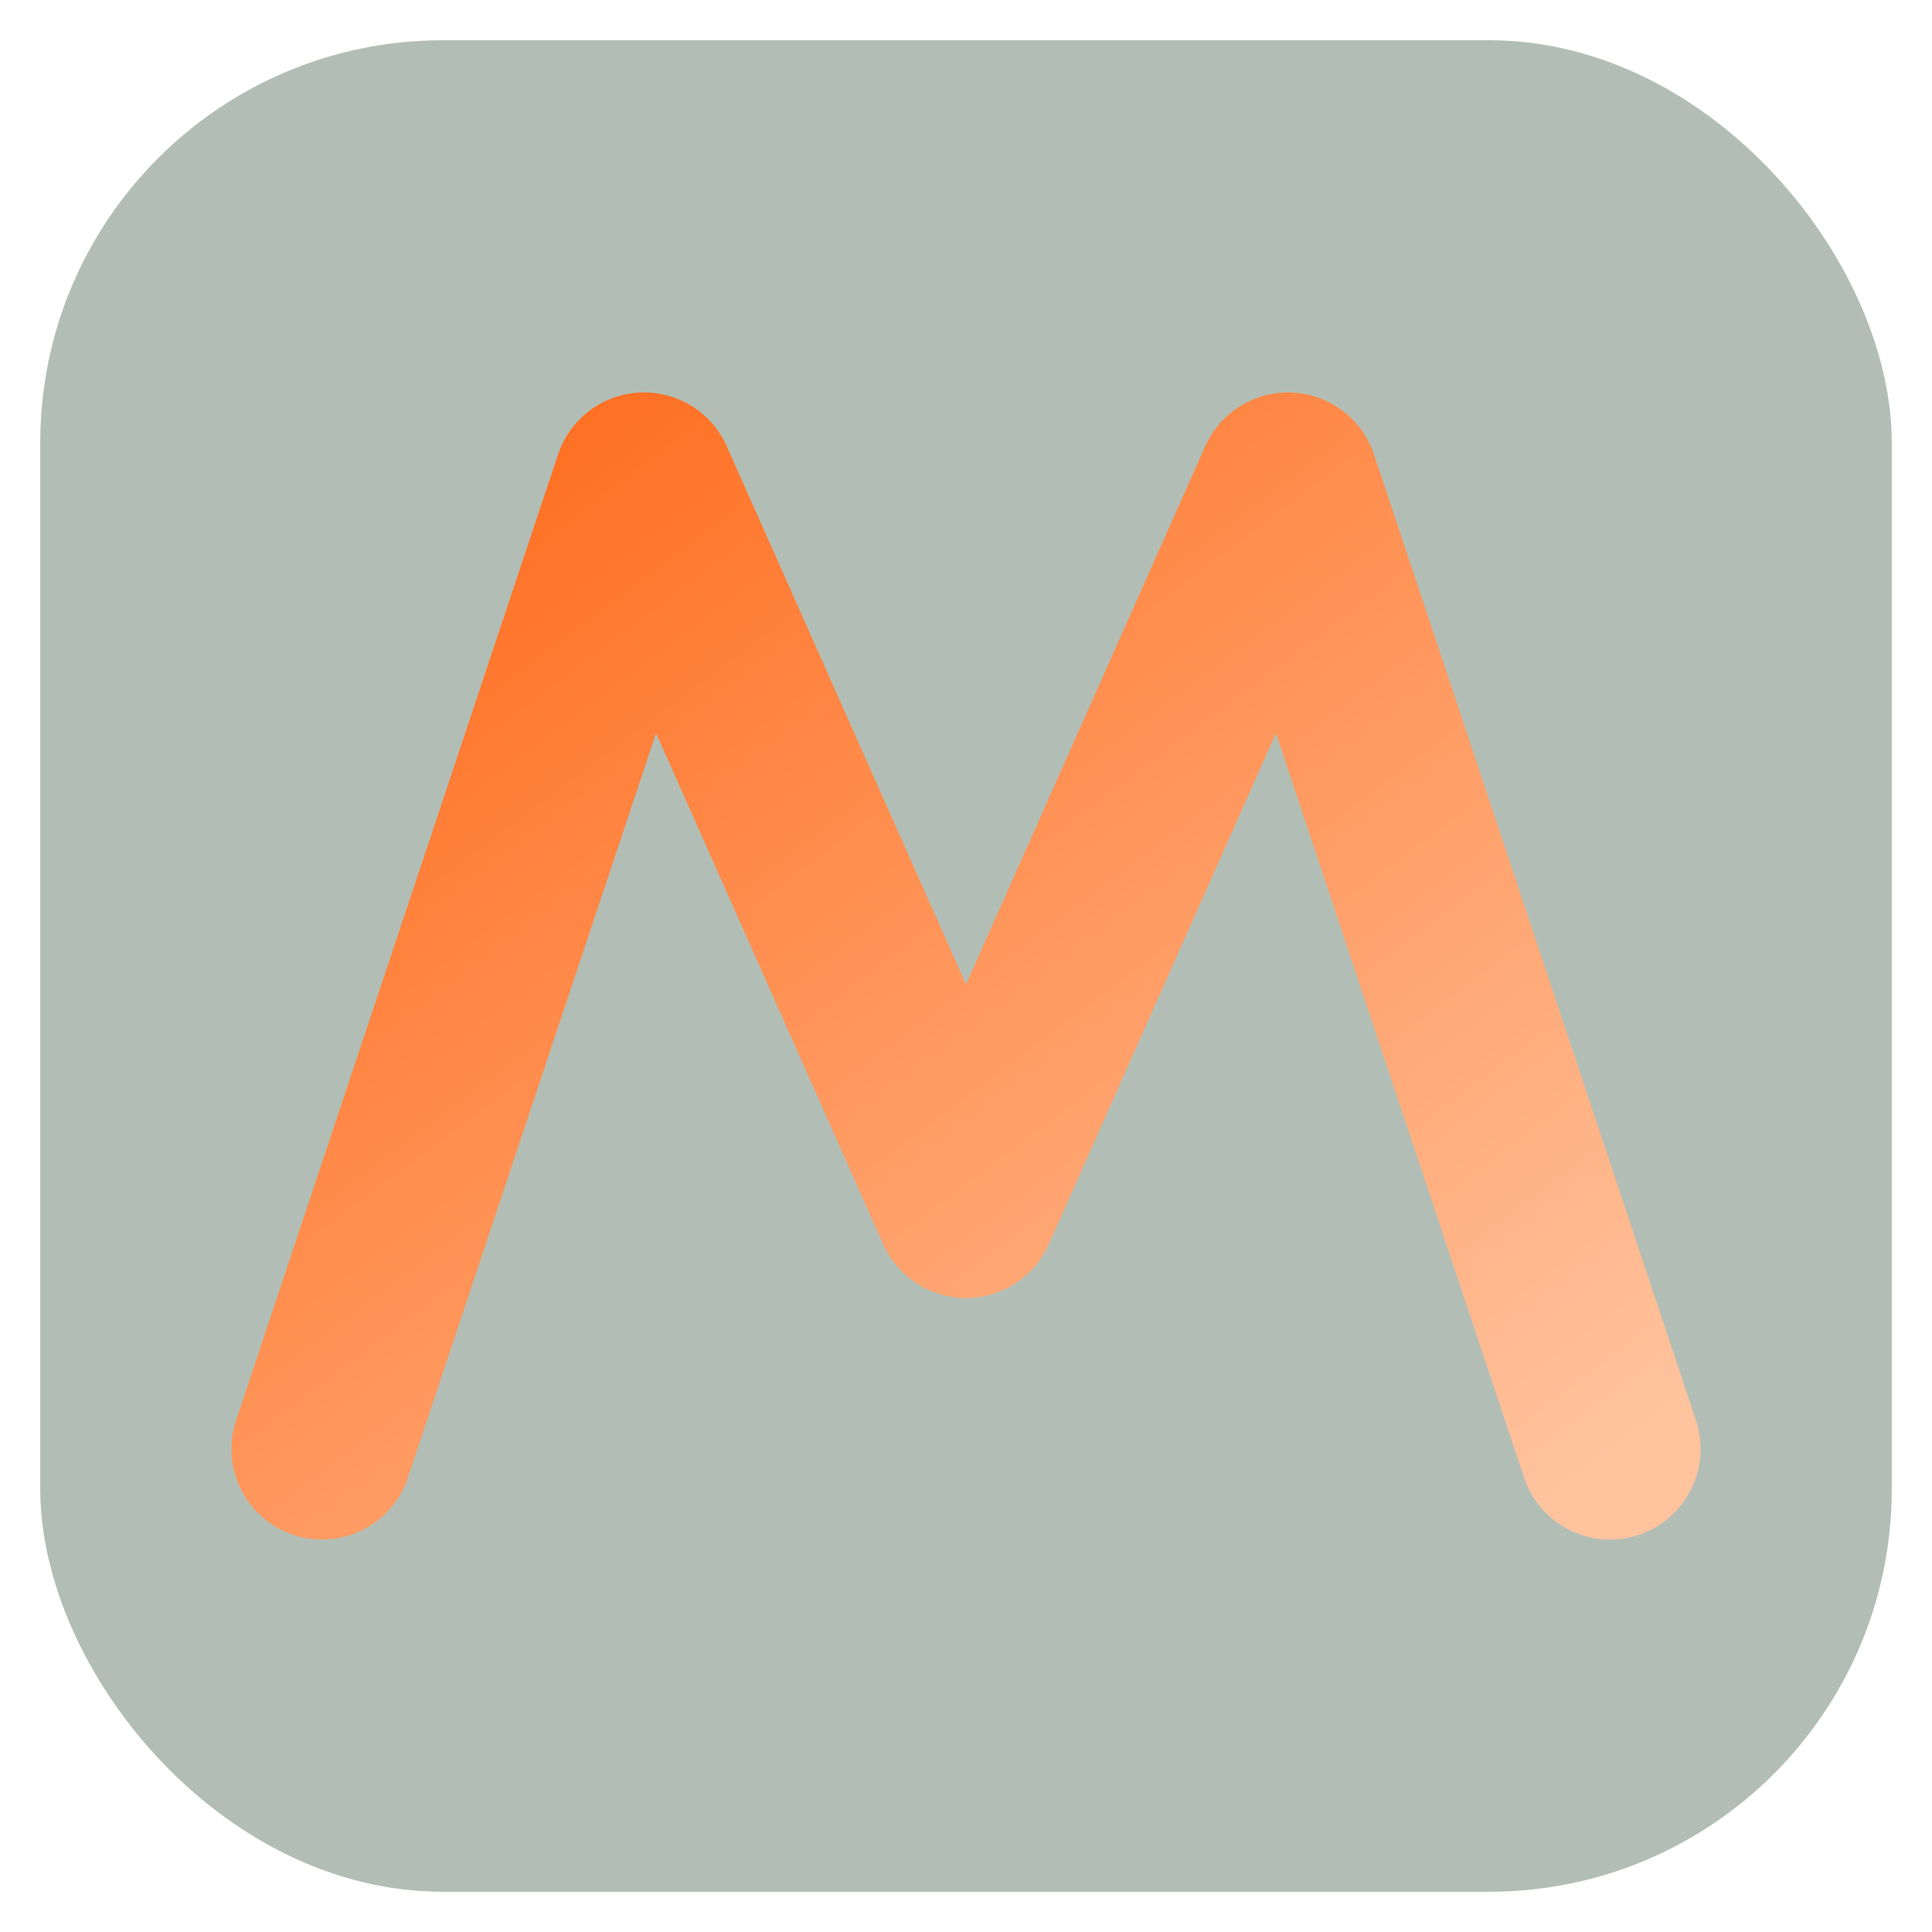
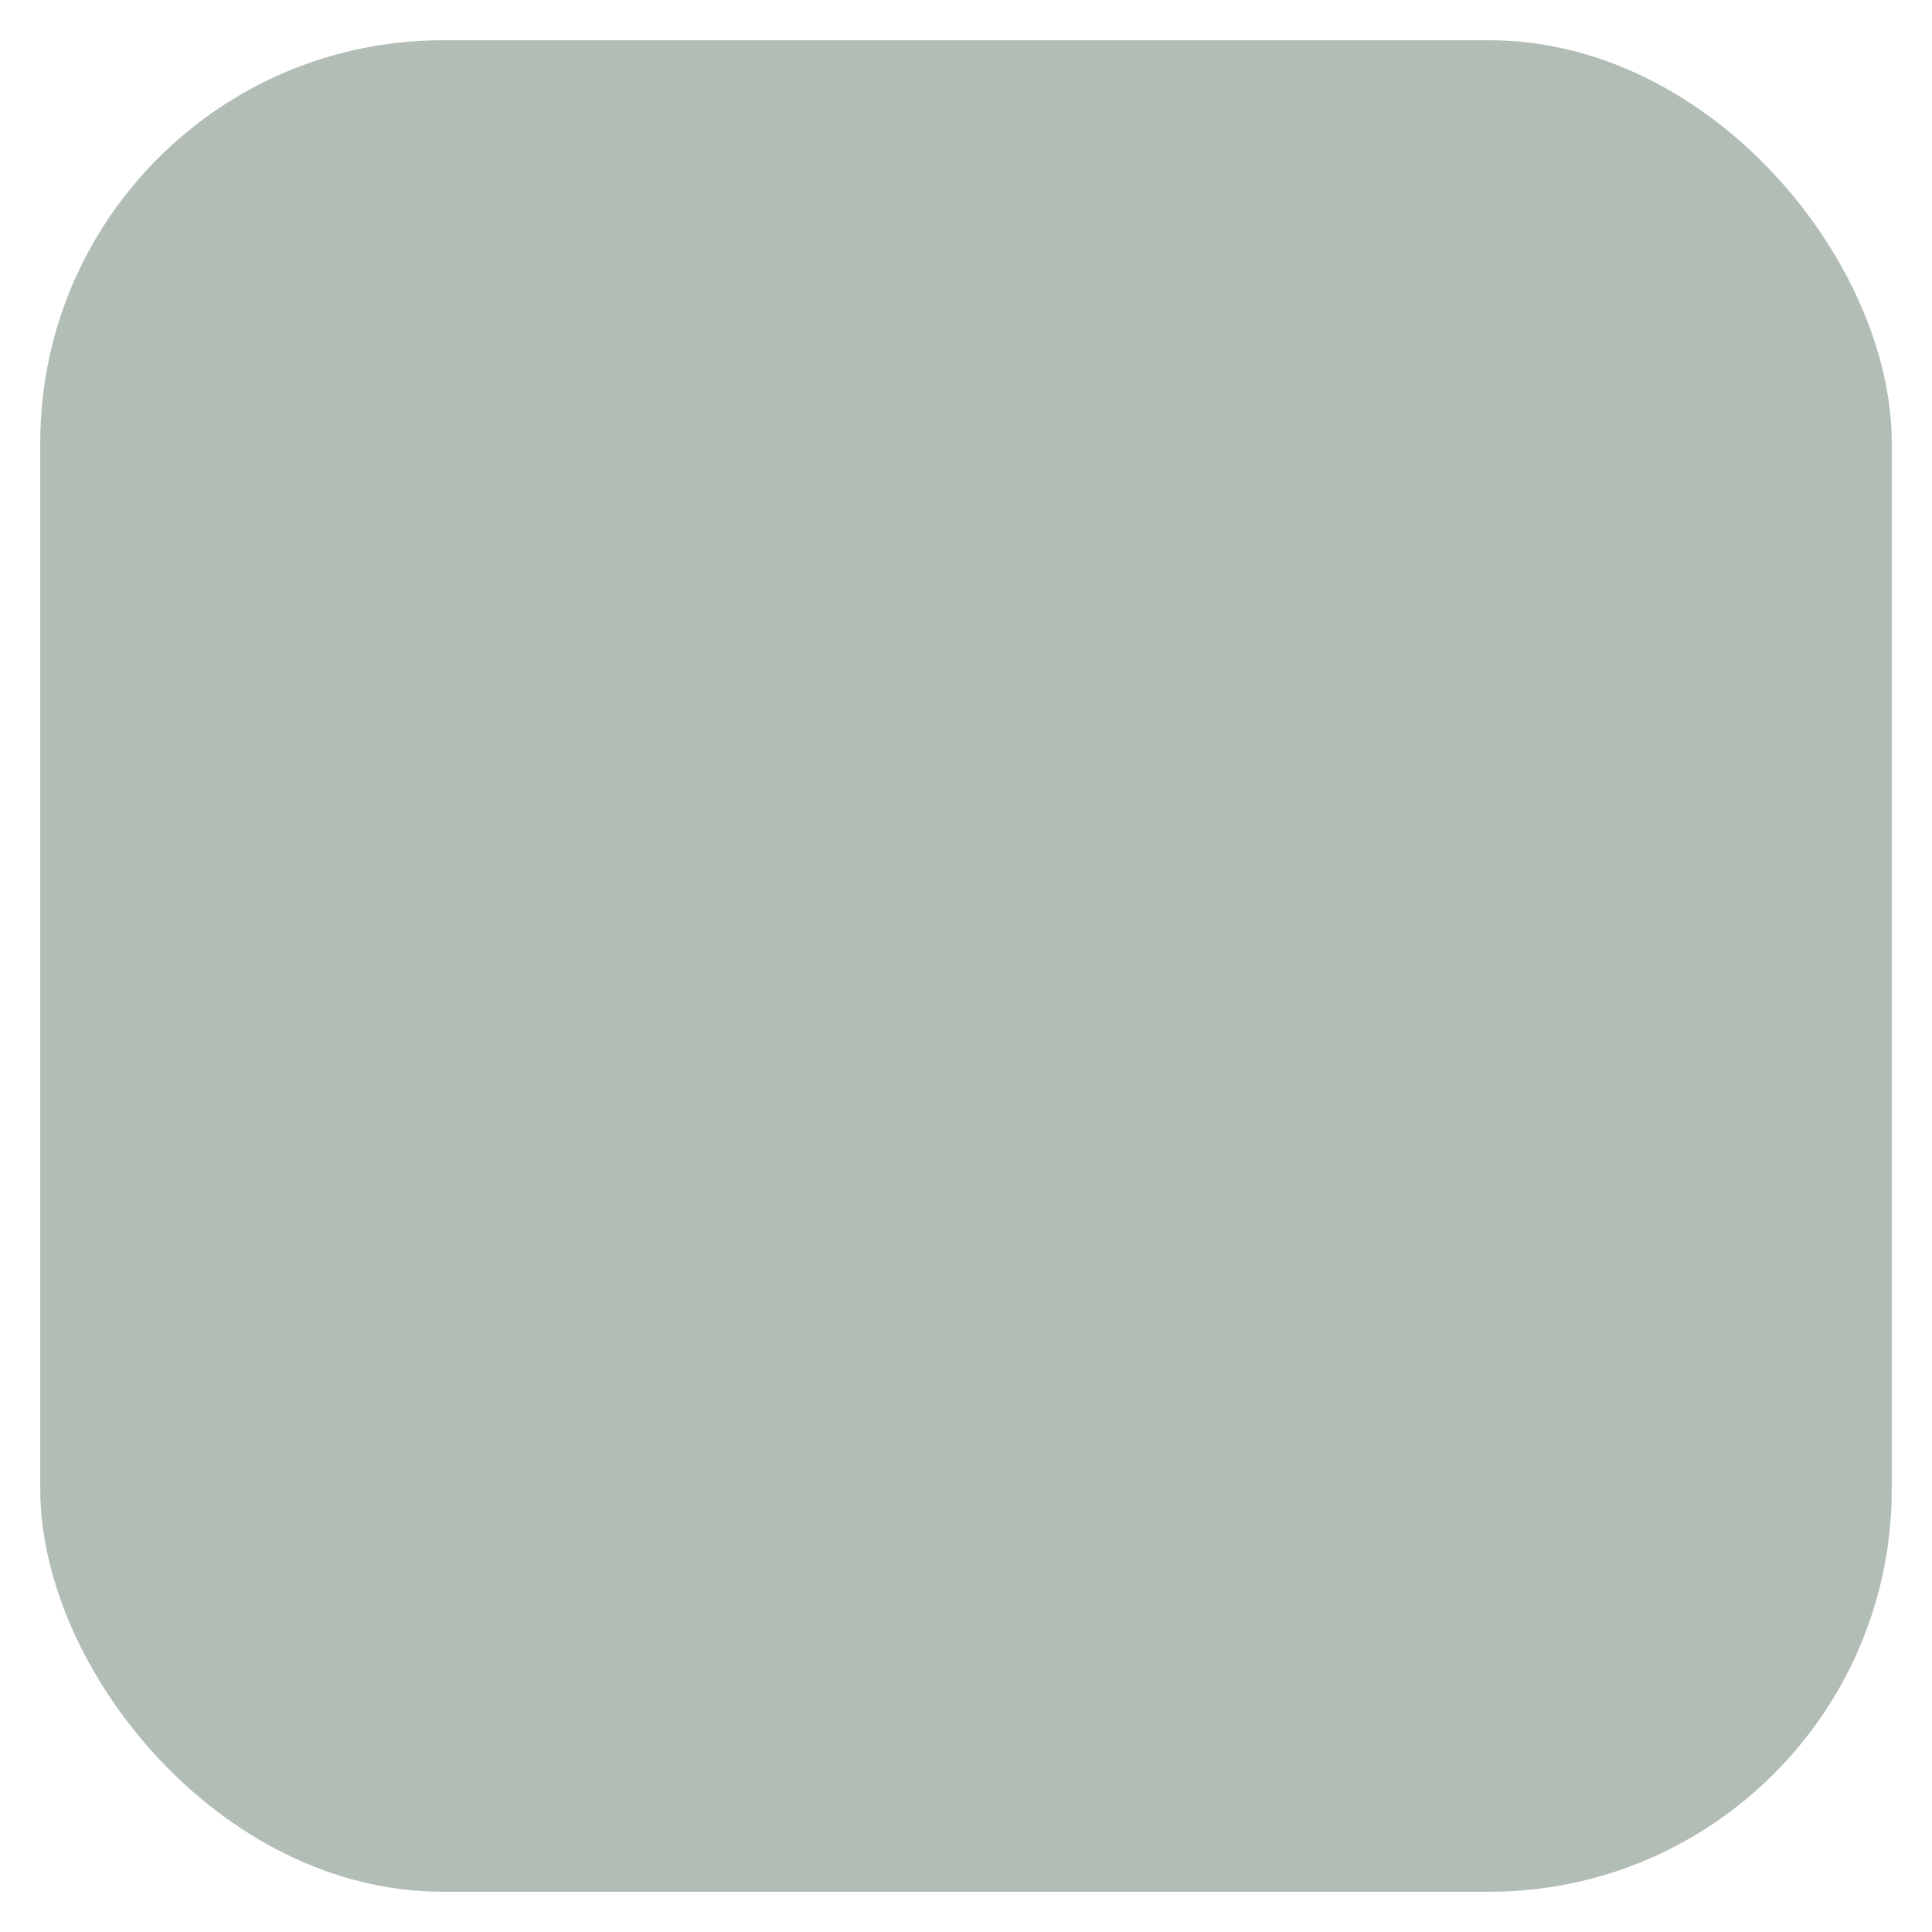
<svg xmlns="http://www.w3.org/2000/svg" viewBox="0 0 96 96">
  <defs>
    <linearGradient id="lg" x1="0" x2="1" y1="0" y2="1">
      <stop stop-color="#FF6A1A" />
      <stop offset="1" stop-color="#FFC39E" />
    </linearGradient>
  </defs>
  <rect x="2" y="2" width="92" height="92" rx="20" fill="#B2BEB5" />
-   <path d="M16 72 L32 24 L48 60 L64 24 L80 72" fill="none" stroke="url(#lg)" stroke-width="9" stroke-linecap="round" stroke-linejoin="round" />
</svg>